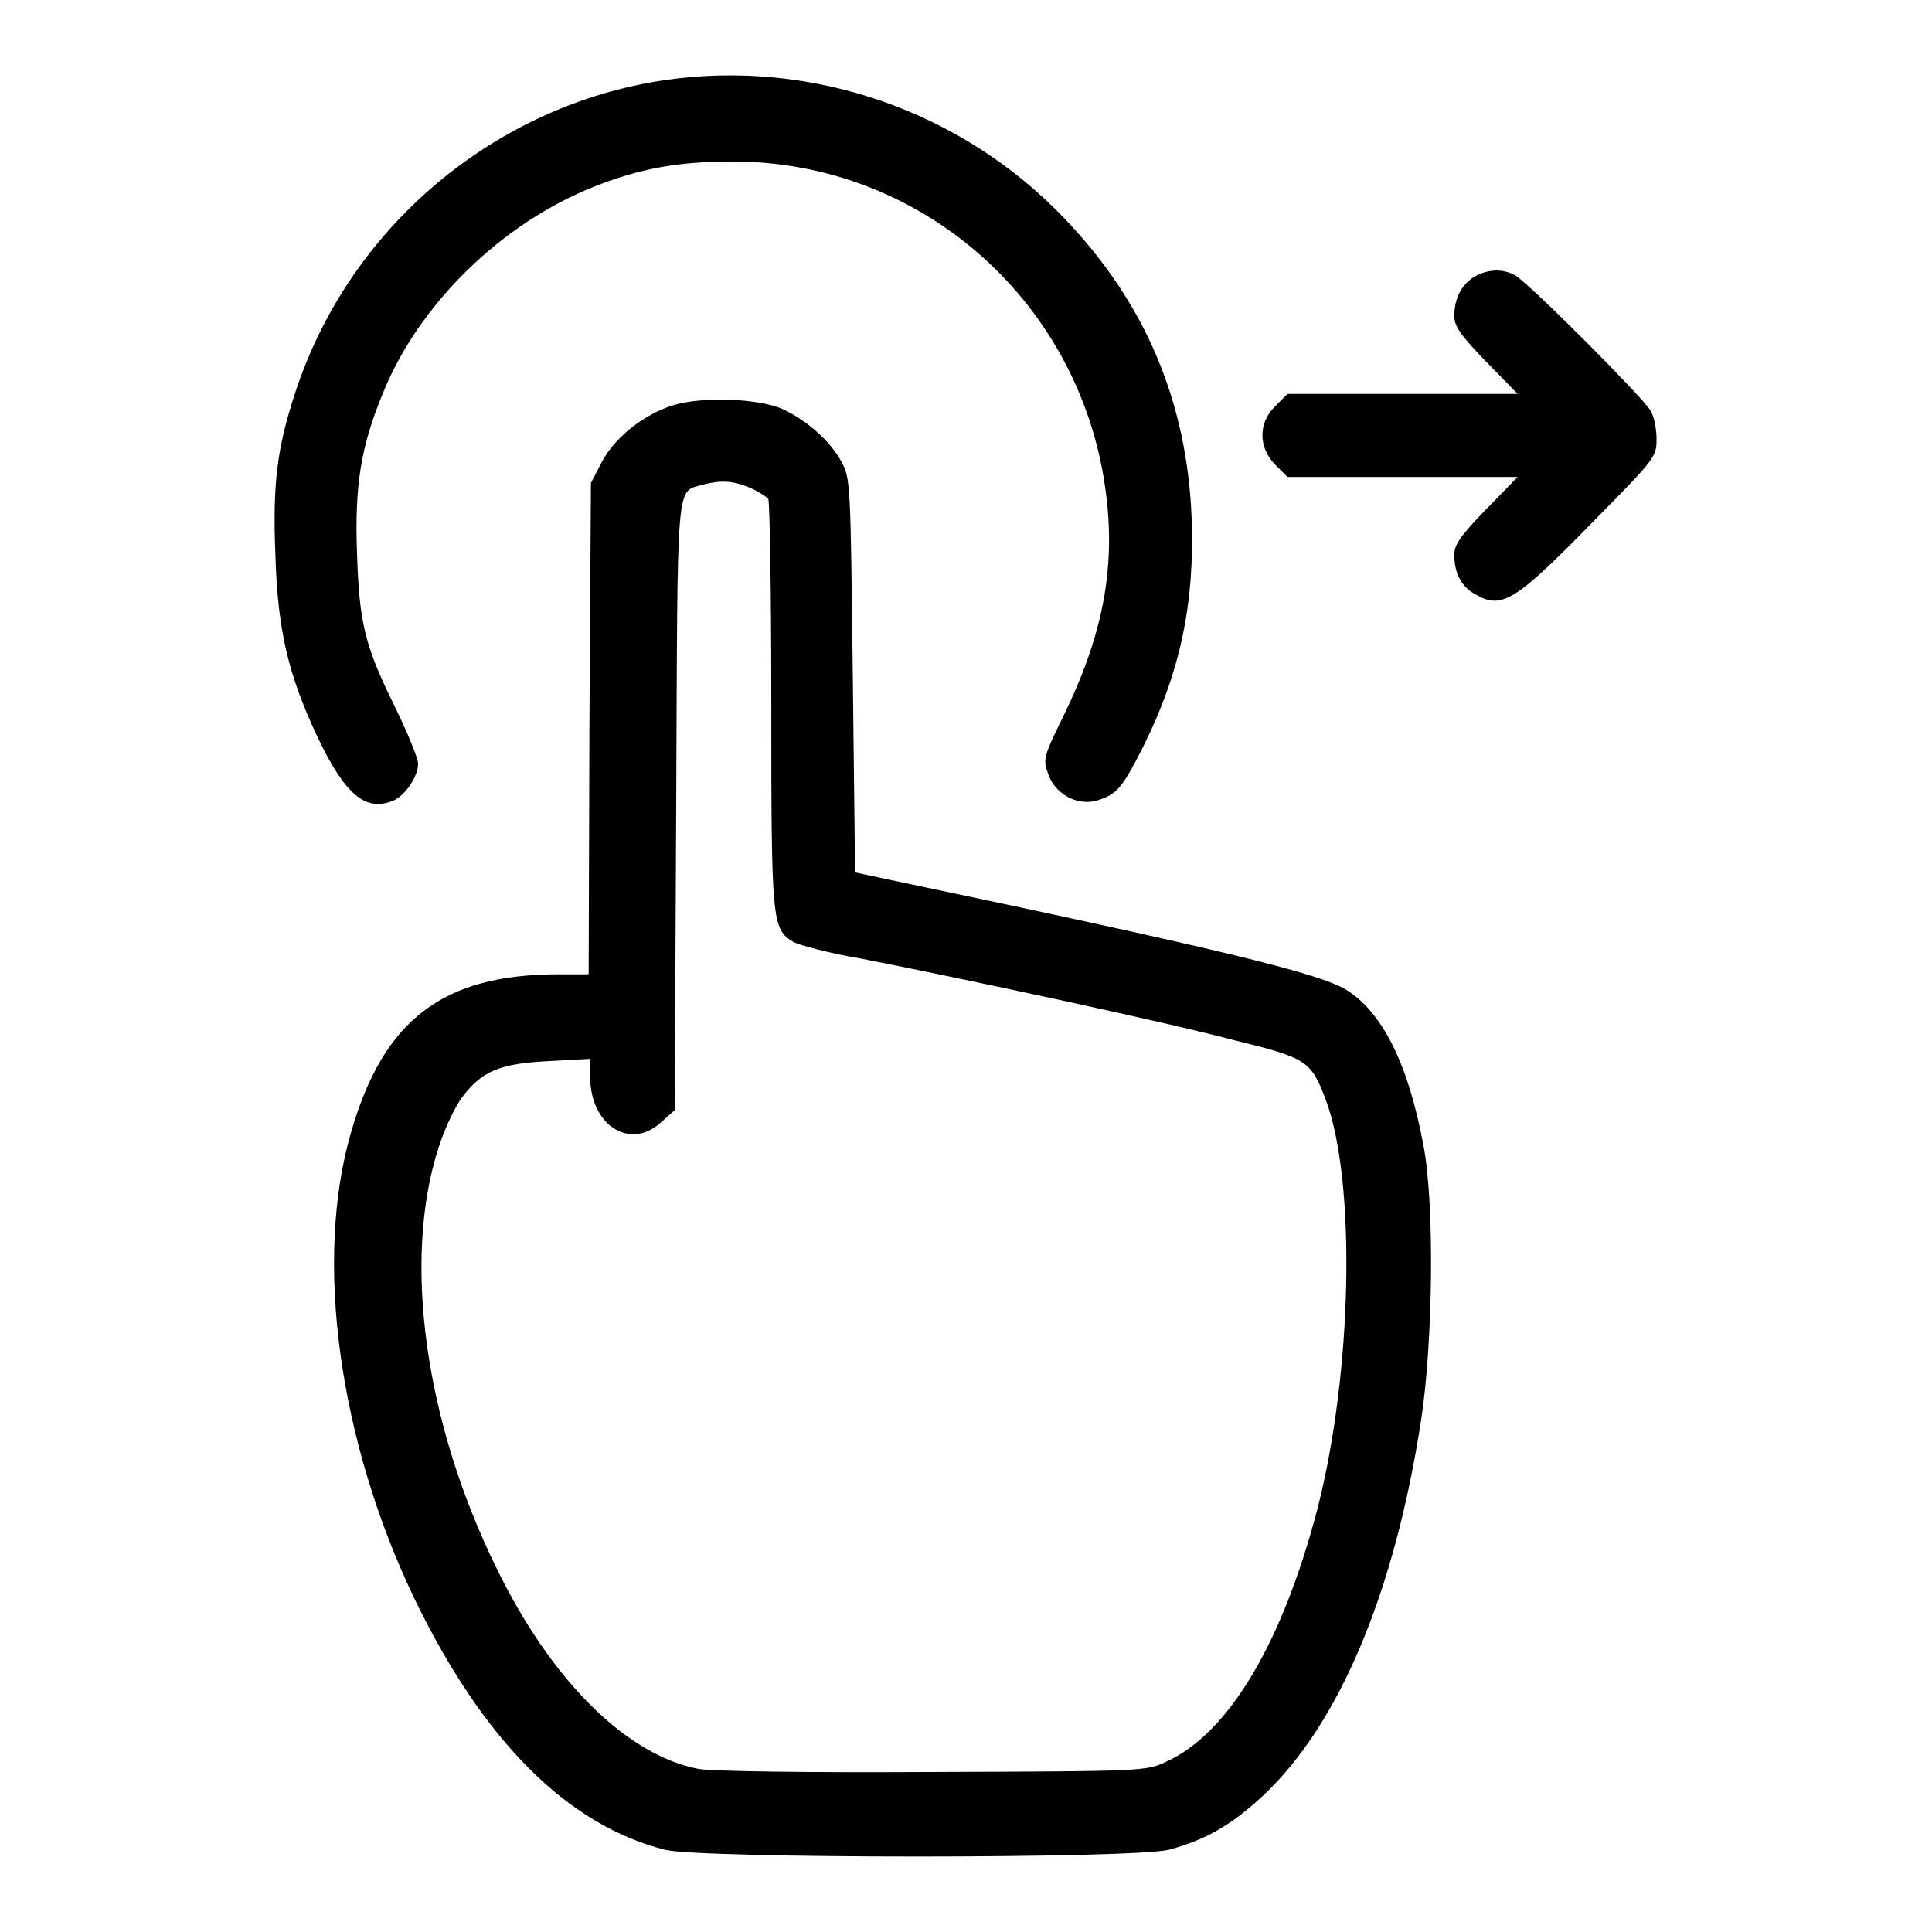
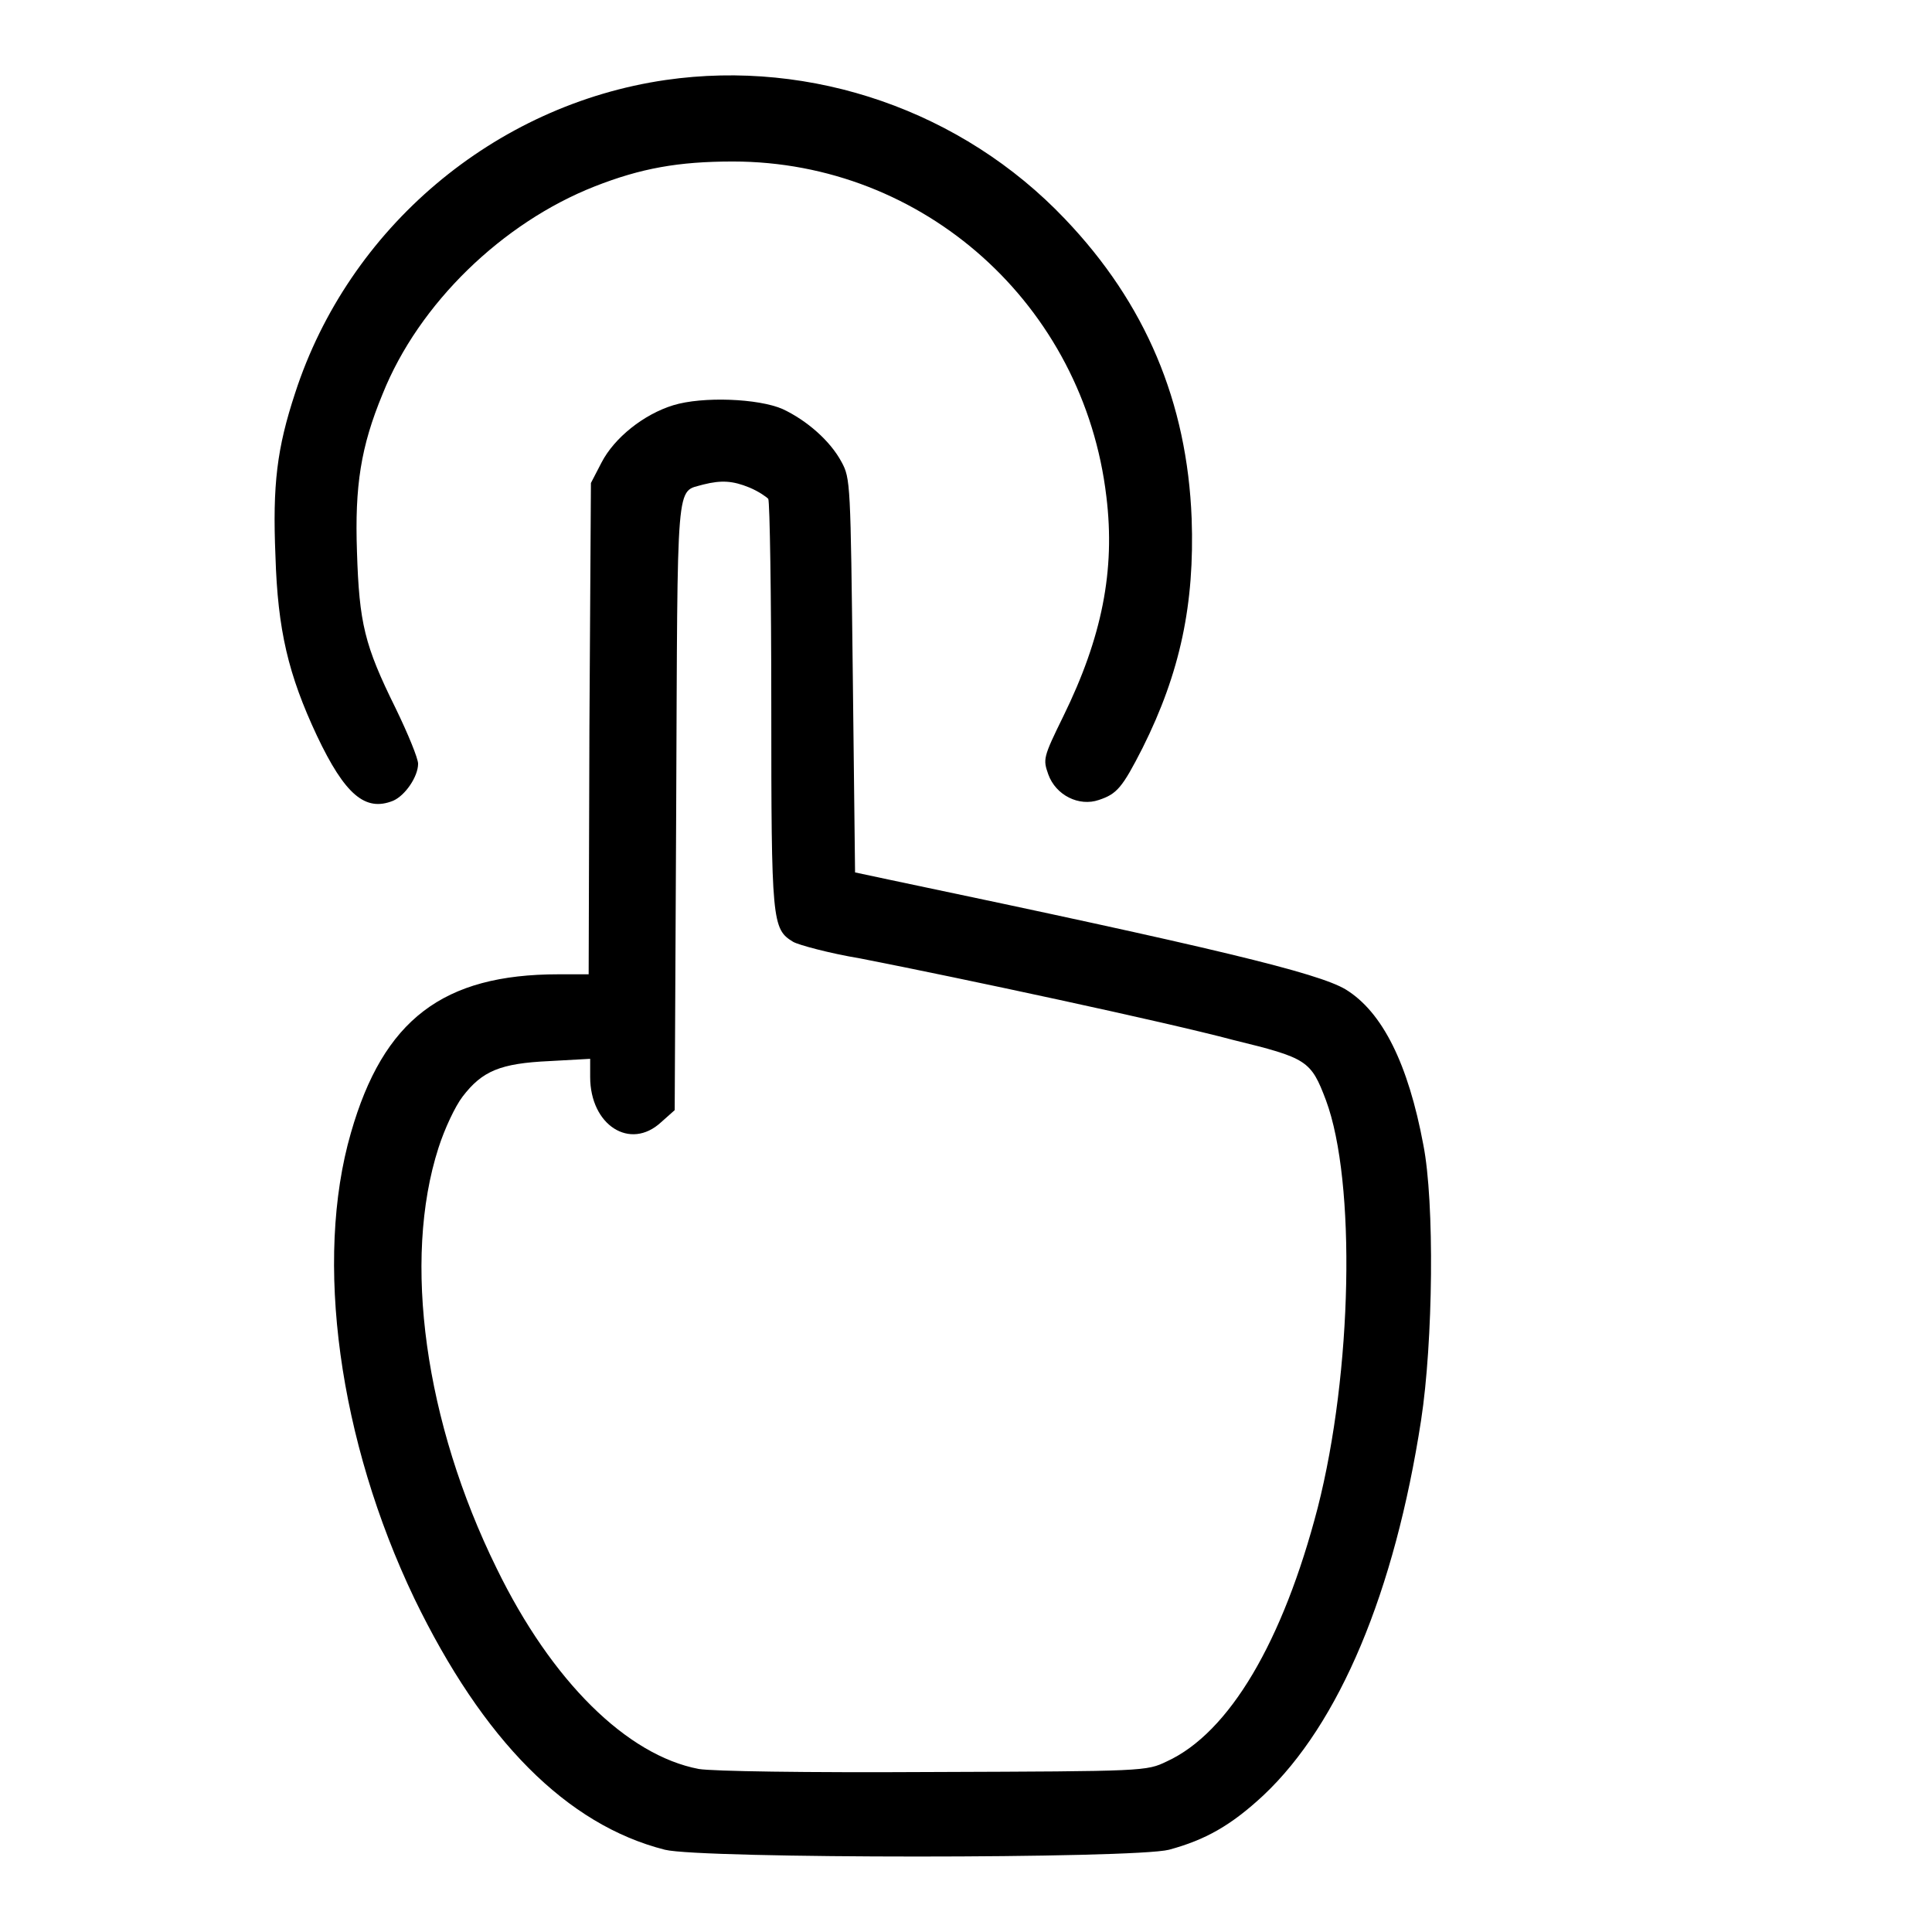
<svg xmlns="http://www.w3.org/2000/svg" version="1.1" x="0px" y="0px" viewBox="0 0 256 256" enable-background="new 0 0 256 256" xml:space="preserve">
  <g>
    <g>
      <g>
        <path fill="#000000" d="M88.2,10.6c-22.7,3.3-42,19.6-49.1,41.5c-2.4,7.3-3,12.1-2.6,21.6c0.3,9.8,1.7,15.7,5.5,23.8c3.7,7.8,6.4,10.1,10.1,8.6c1.6-0.7,3.3-3.2,3.3-4.9c0-0.7-1.3-3.9-3-7.4c-4.1-8.3-4.8-11.2-5.1-20.7c-0.3-8.7,0.5-13.9,3.4-20.9c4.8-12,15.9-22.7,28.1-27.5c6.1-2.4,11.1-3.3,18.3-3.3c25.3,0,46.5,19,49.5,44.4c1.2,9.8-0.6,18.7-5.7,29.1c-2.7,5.5-2.7,5.7-2,7.7c1,2.8,4.1,4.3,6.7,3.4c2.4-0.8,3.1-1.6,5.8-6.9c5-10,6.9-19.1,6.5-30.4c-0.6-15.4-6.1-28.5-16.8-39.7C127.5,14.7,107.6,7.8,88.2,10.6z" />
-         <path fill="#000000" d="M195.3,36.7c-1.7,1.1-2.6,2.9-2.6,5.2c0,1.3,0.8,2.5,4.2,6l4.2,4.3h-15.2h-15.3l-1.6,1.6c-2.3,2.2-2.3,5.5,0,7.8l1.6,1.6h15.3h15.2l-4.2,4.3c-3.4,3.5-4.2,4.7-4.2,6c0,2.4,0.9,4.2,2.7,5.2c3.6,2.1,5.2,1.2,16.3-10.2c7.6-7.7,7.8-8,7.8-10.3c0-1.3-0.3-3-0.8-3.8c-0.9-1.6-15.6-16.4-17.9-17.9C199.2,35.6,197.2,35.6,195.3,36.7z" />
        <path fill="#000000" d="M89.2,53.7c-3.9,1.2-7.8,4.3-9.5,7.6L78.3,64l-0.2,32.5L78,129.1h-4c-15.3,0-23.2,6-27.5,21c-4.9,16.9-1.6,40.8,8.4,61.7c9.1,18.8,20.2,30,33.2,33.3c4.8,1.2,62.1,1.2,66.8,0c4.8-1.3,8.2-3.2,12.5-7.2c10.1-9.5,17.4-27,20.9-49.7c1.6-10.4,1.8-28.9,0.3-36.5c-2-10.7-5.4-17.6-10.3-20.6c-3.7-2.2-17.4-5.5-60.3-14.5l-4.7-1l-0.3-26.1c-0.3-25.5-0.3-26.1-1.5-28.3c-1.5-2.8-4.6-5.5-7.8-7C100.5,52.8,93.1,52.5,89.2,53.7z M99.3,64.6c1.2,0.5,2.2,1.2,2.5,1.5c0.2,0.4,0.4,12.7,0.4,27.4c0,28.7,0.1,29.6,2.9,31.3c0.7,0.4,4.7,1.5,8.9,2.2c13.3,2.6,40.4,8.4,49.4,10.8c9.8,2.4,10.3,2.7,12.3,8c4,10.8,3.5,36-1.1,54c-4.6,17.7-11.7,29.8-20,33.6c-2.7,1.3-2.9,1.3-30.9,1.4c-17.4,0.1-29.2-0.1-31.1-0.4c-9.5-1.8-19.5-11.6-26.8-26.6c-9.5-19.3-12.5-40.8-7.7-55.7c0.8-2.5,2.2-5.5,3.2-6.8c2.6-3.4,5-4.4,11.5-4.7l5.4-0.3v2.4c0,6.4,5.3,9.8,9.4,6l1.8-1.6l0.2-40.2c0.2-44.4-0.1-41.6,3.6-42.7C95.6,63.6,97.1,63.7,99.3,64.6z" />
      </g>
    </g>
  </g>
</svg>